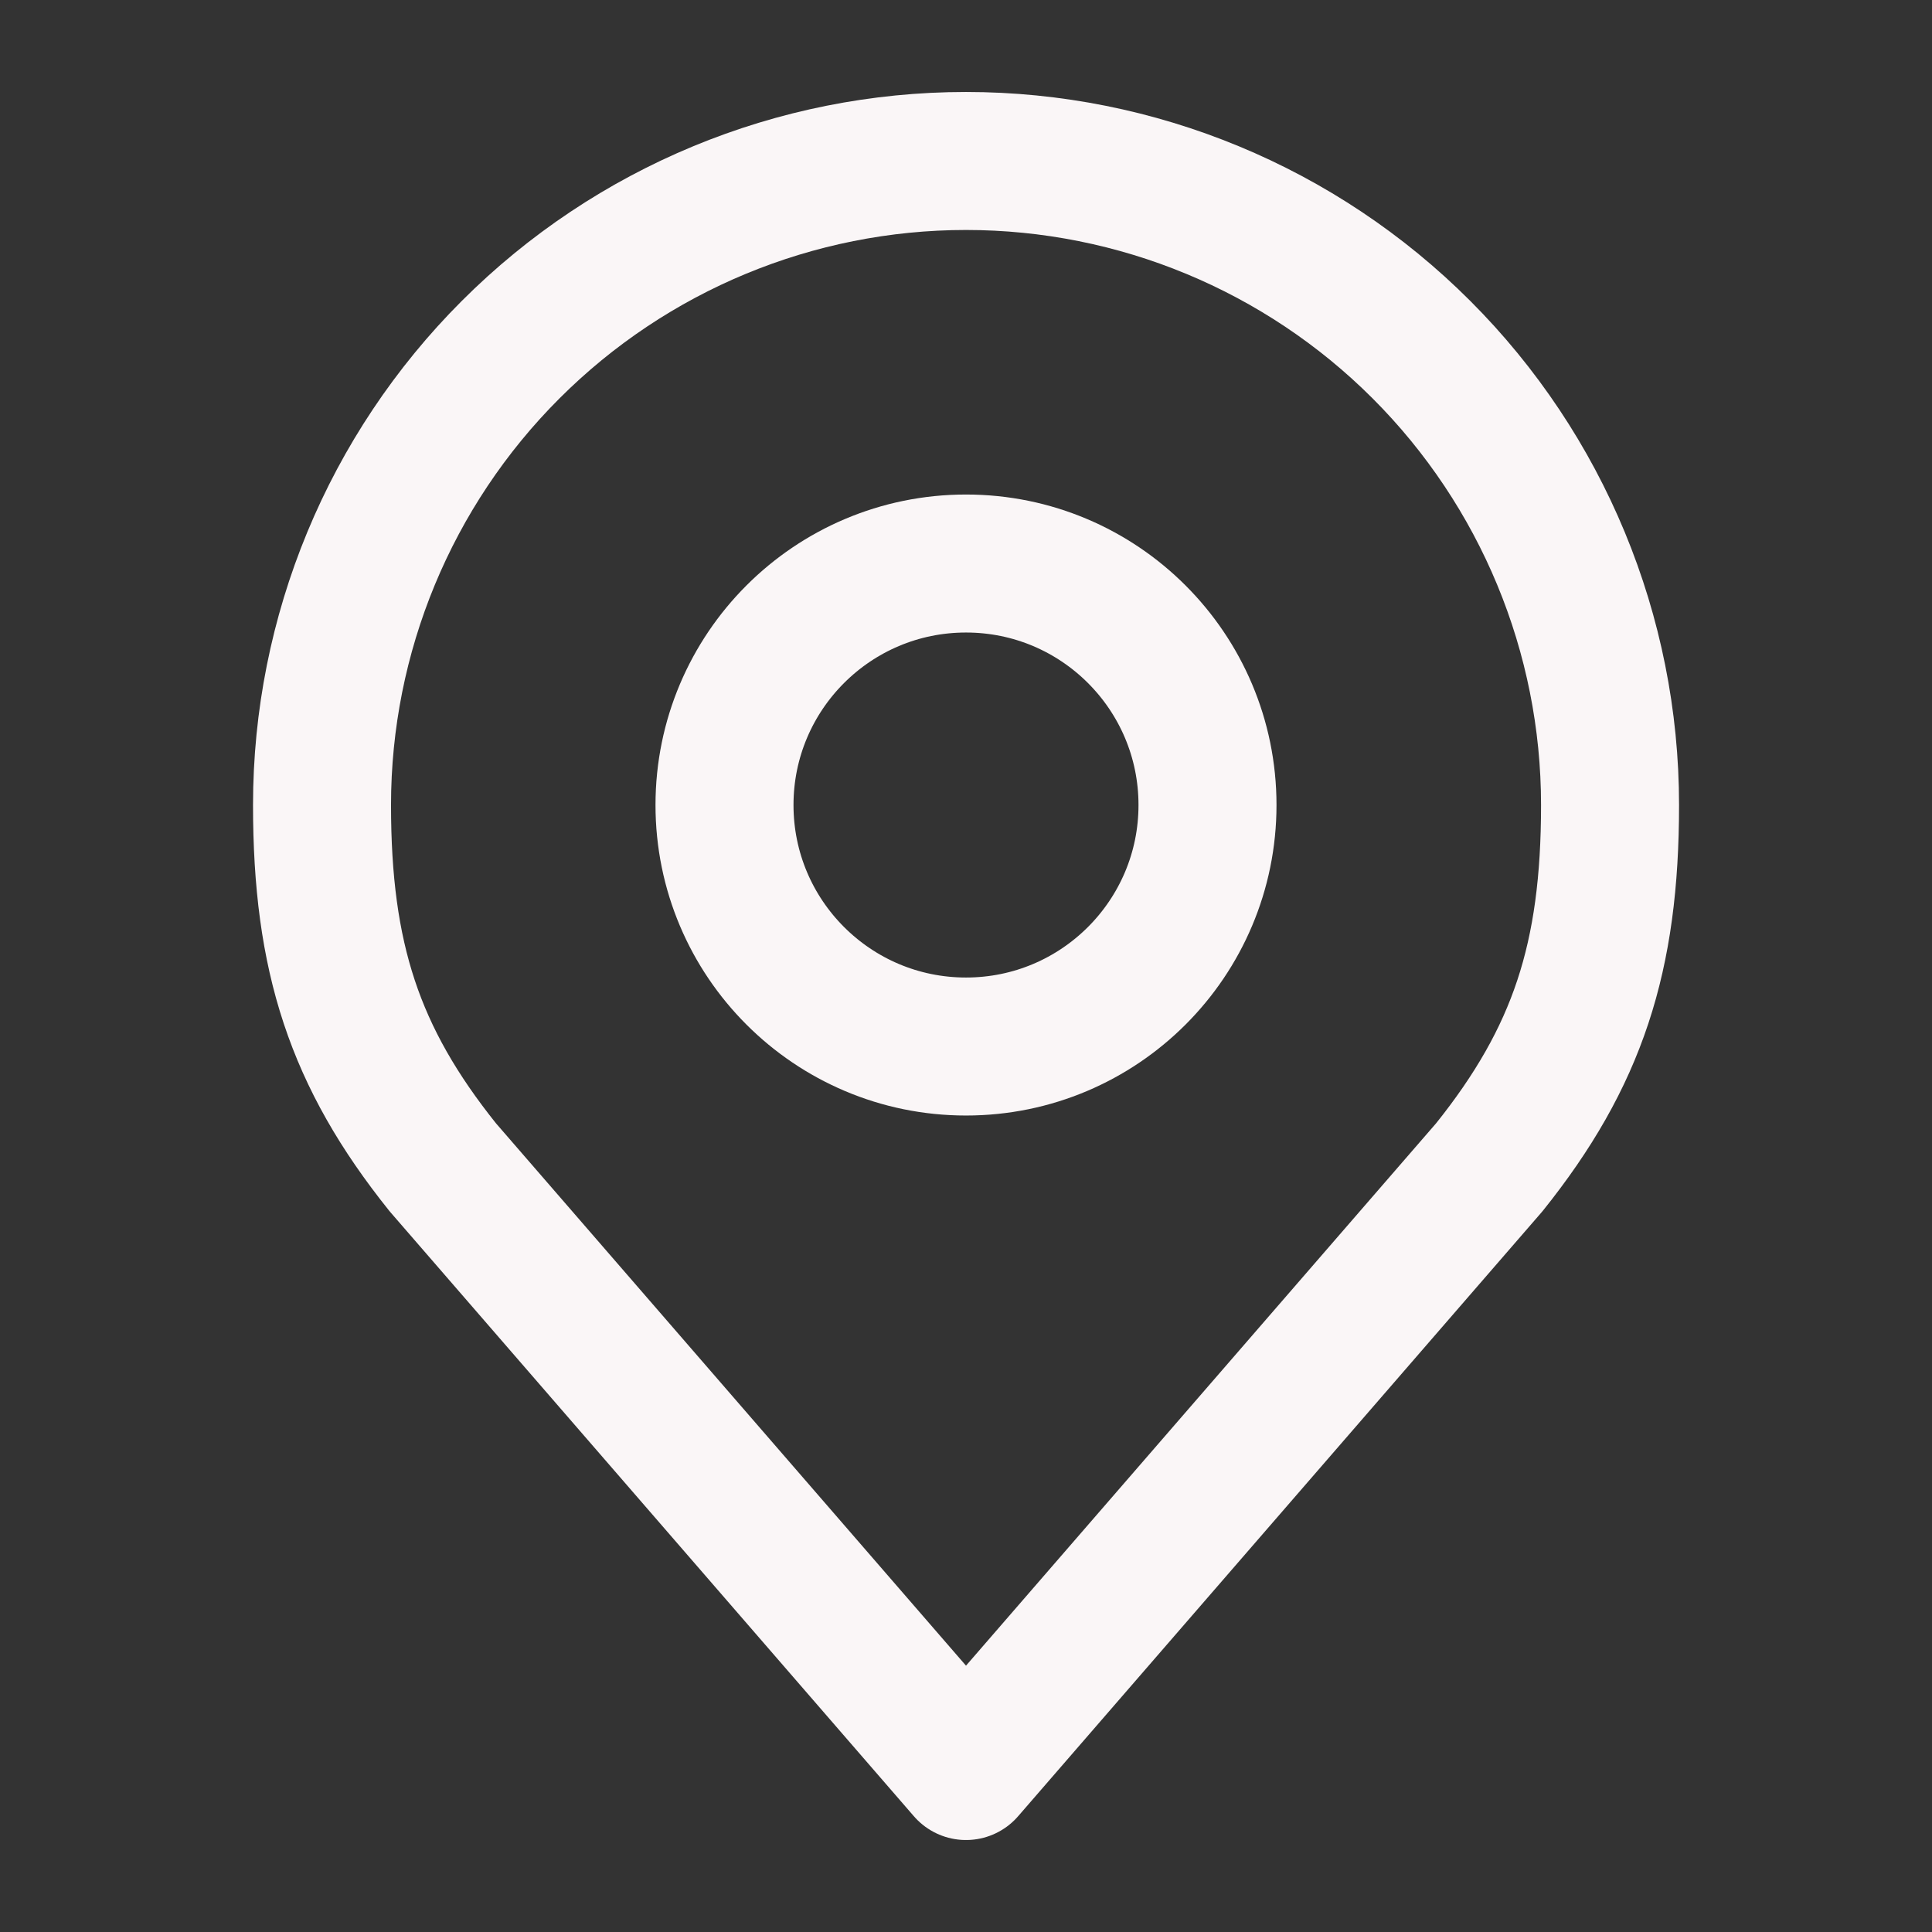
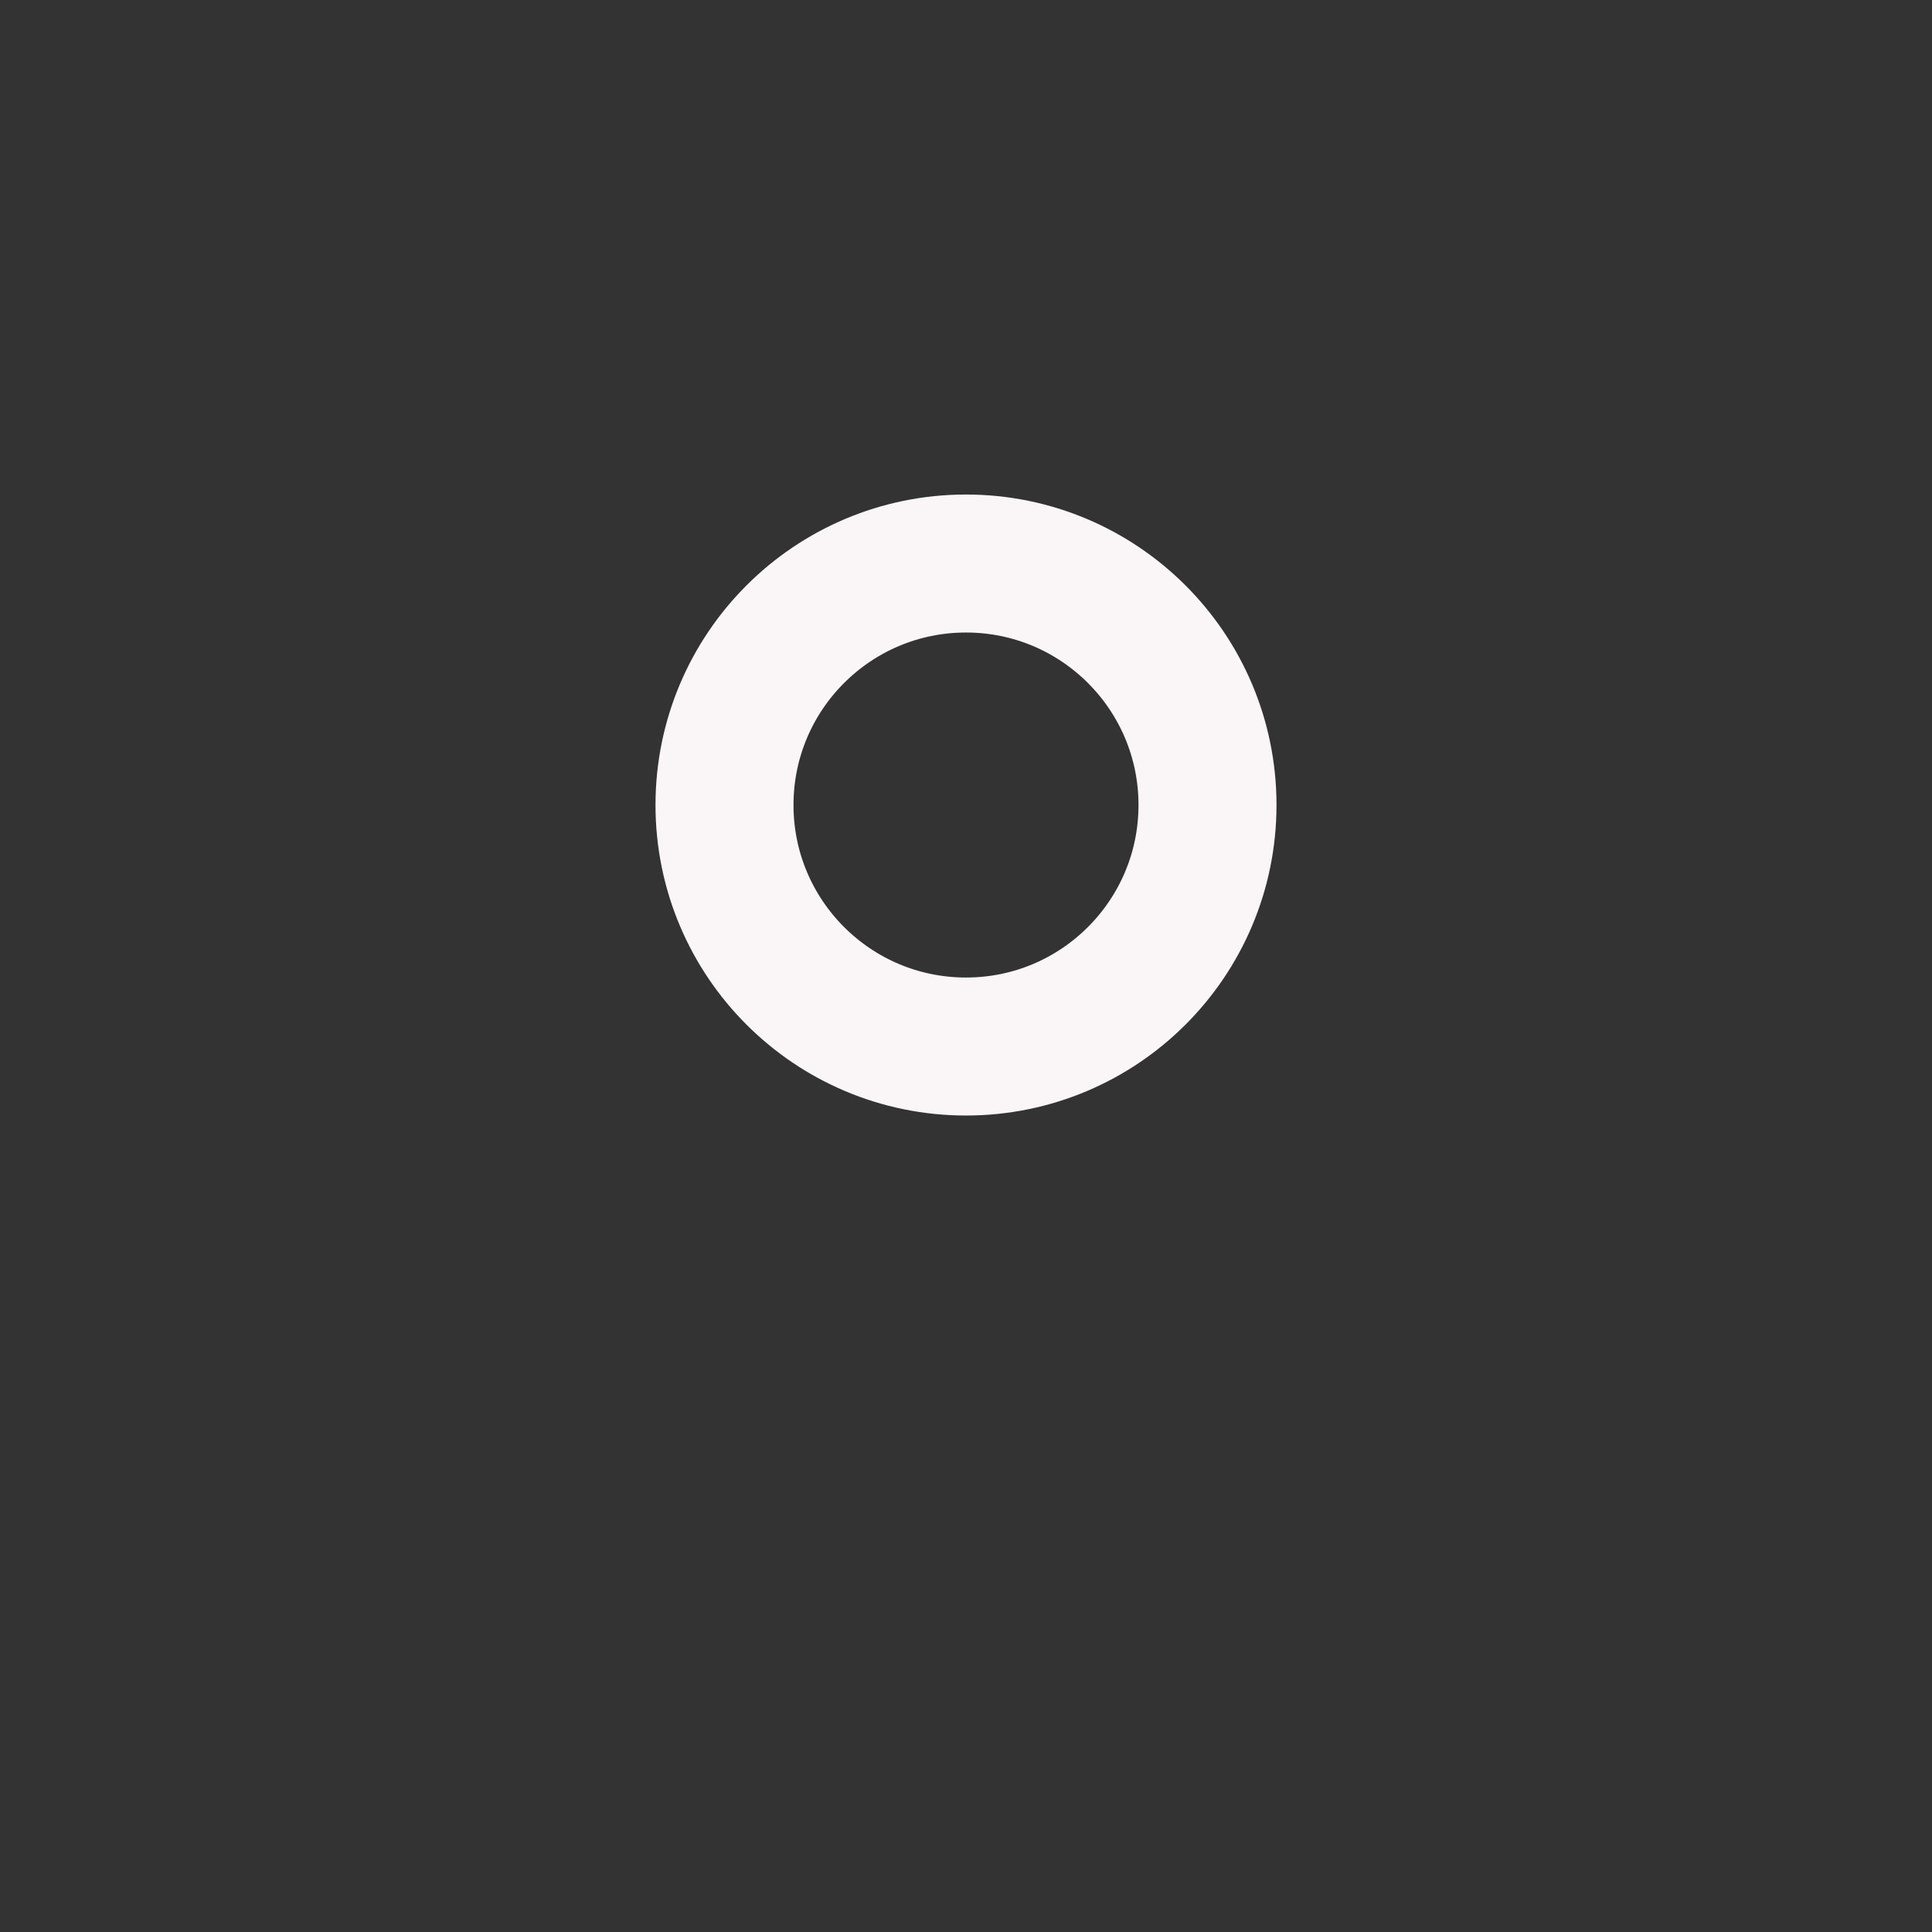
<svg xmlns="http://www.w3.org/2000/svg" width="28" height="28" viewBox="0 0 28 28" fill="none">
  <rect x="0" y="0" width="28" height="28" fill="#333333" stroke="none" />
  <path d="M14 15.167C15.933 15.167 17.5 13.6 17.5 11.667C17.5 9.734 15.933 8.167 14 8.167C12.067 8.167 10.5 9.734 10.5 11.667C10.5 13.6 12.067 15.167 14 15.167Z" stroke="#FAF6F7" stroke-width="2" stroke-linecap="round" stroke-linejoin="round" />
-   <path d="M14 2.333C11.525 2.333 9.151 3.317 7.401 5.067C5.65 6.817 4.667 9.191 4.667 11.667C4.667 13.874 5.136 15.318 6.417 16.917L14 25.667L21.584 16.917C22.865 15.318 23.334 13.874 23.334 11.667C23.334 9.191 22.35 6.817 20.6 5.067C18.85 3.317 16.476 2.333 14 2.333Z" stroke="#FAF6F7" stroke-width="2" stroke-linecap="round" stroke-linejoin="round" />
</svg>